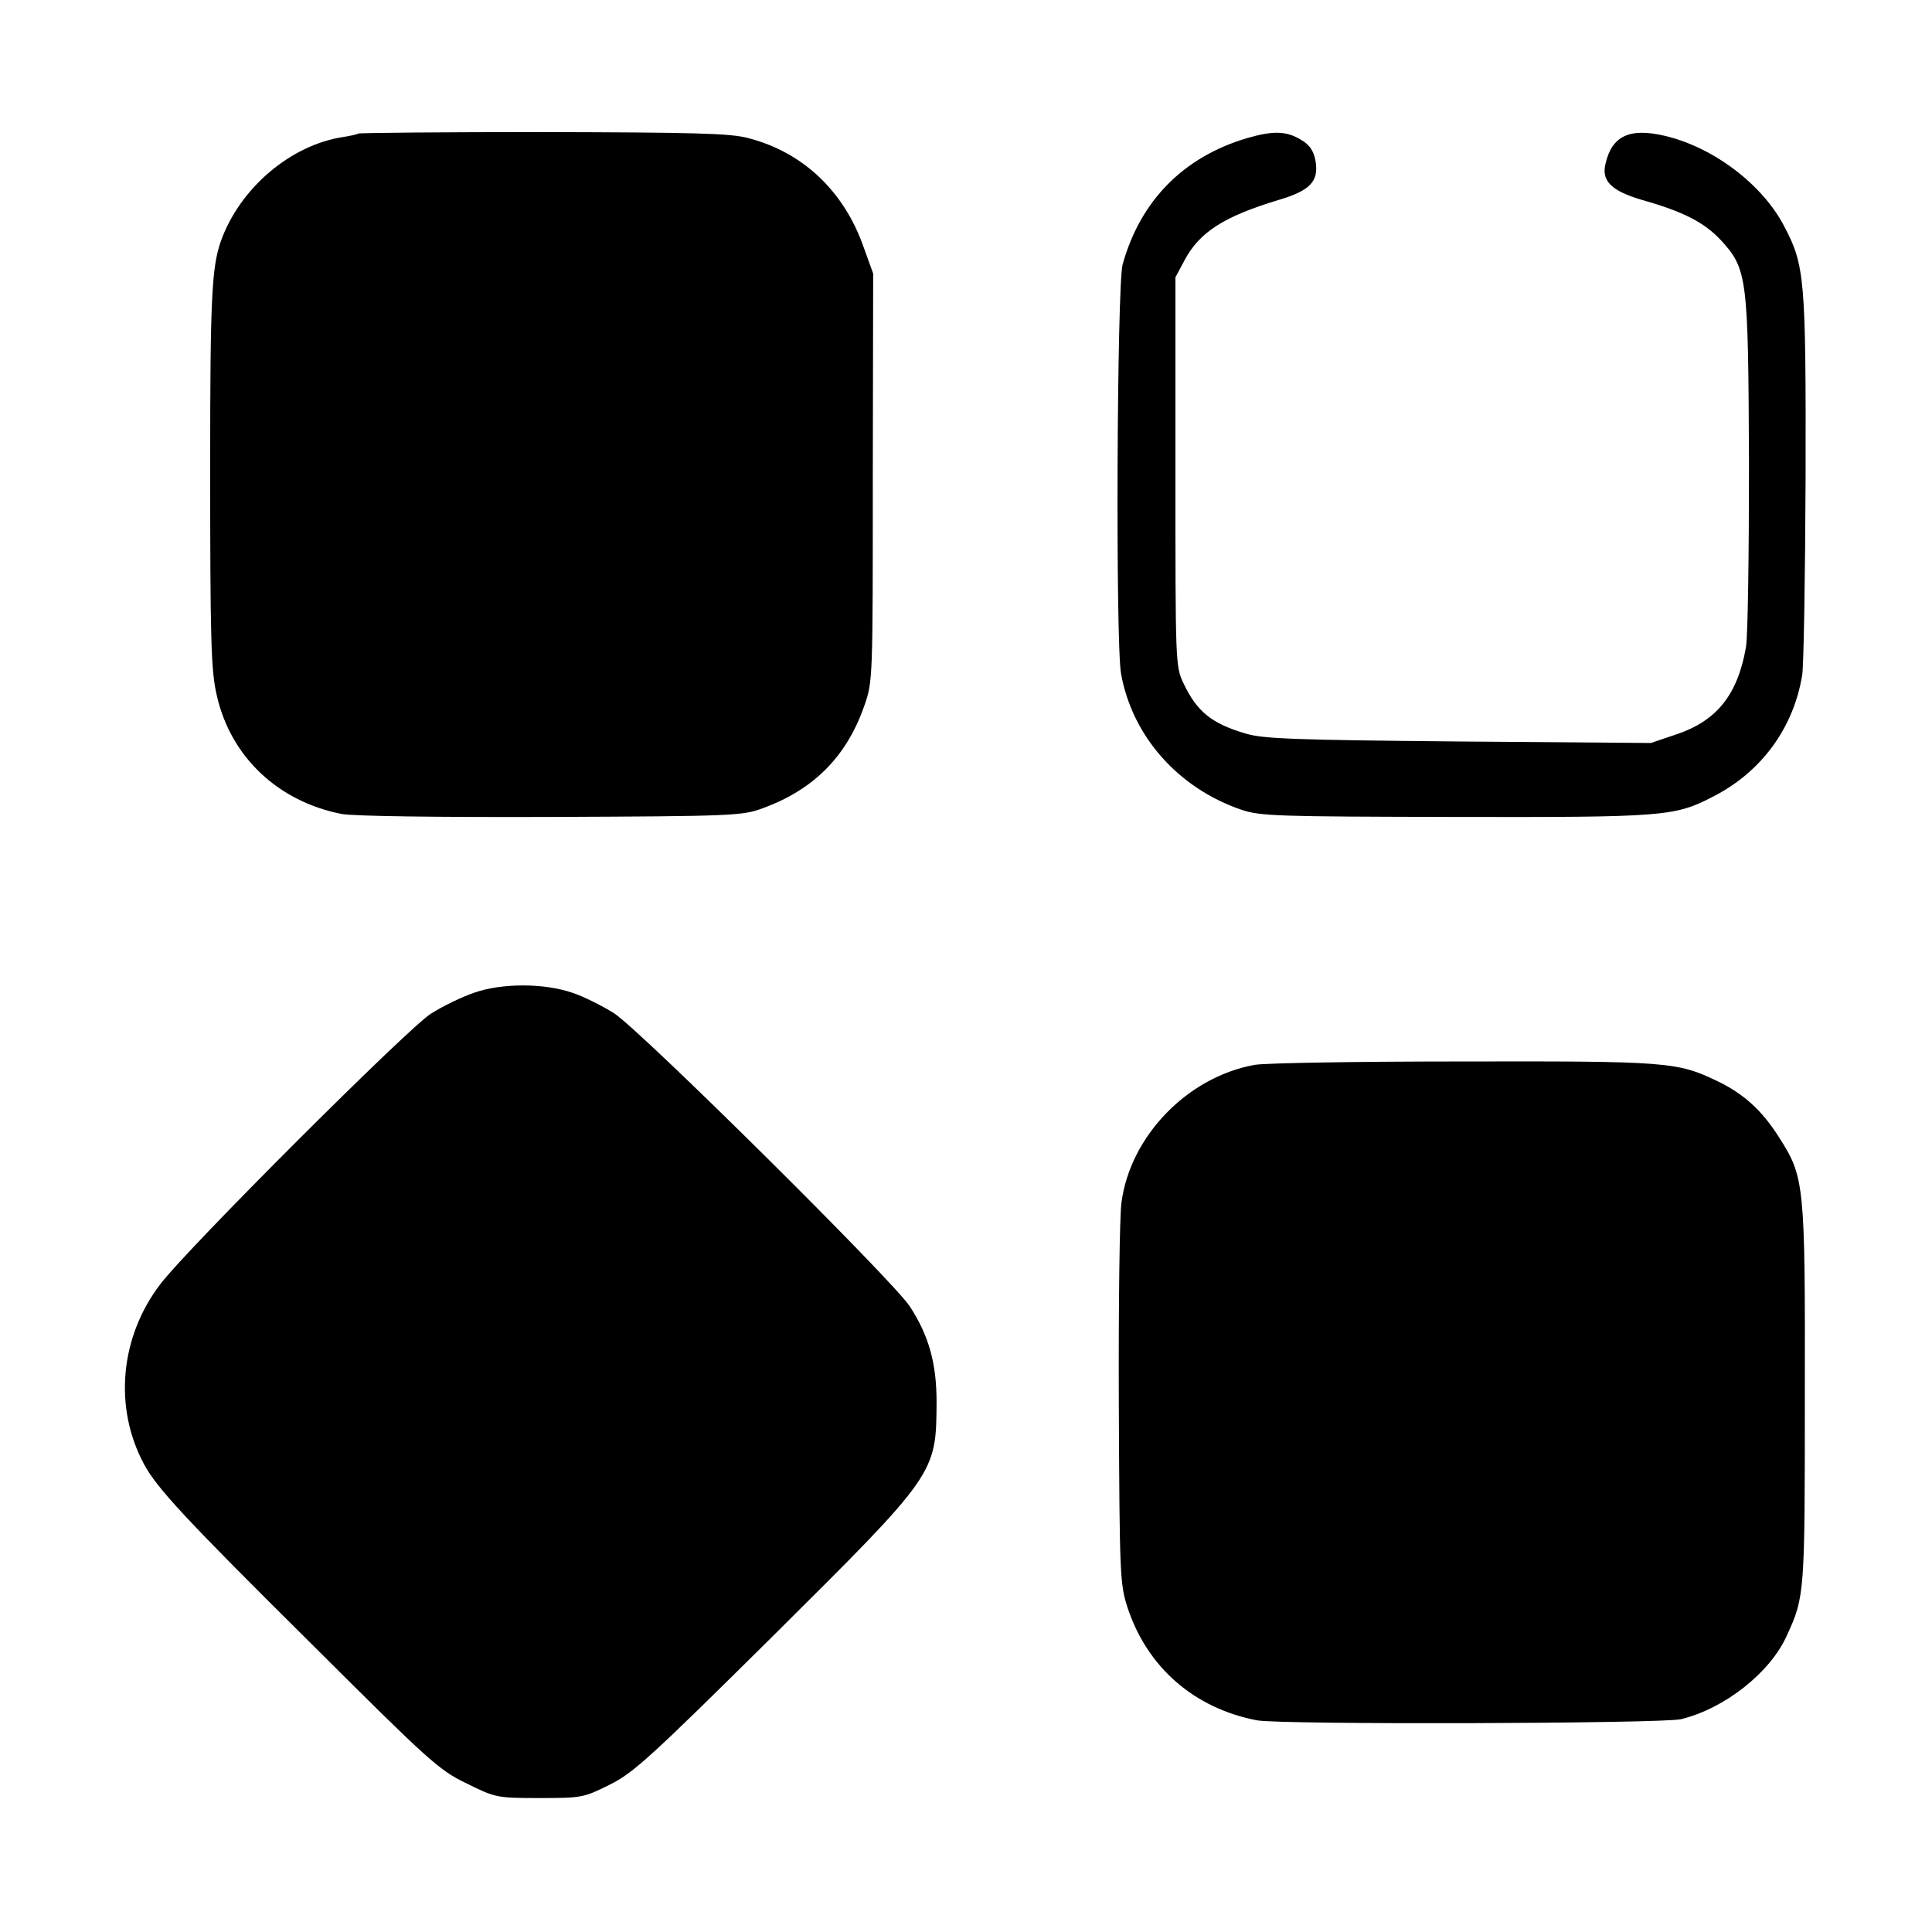
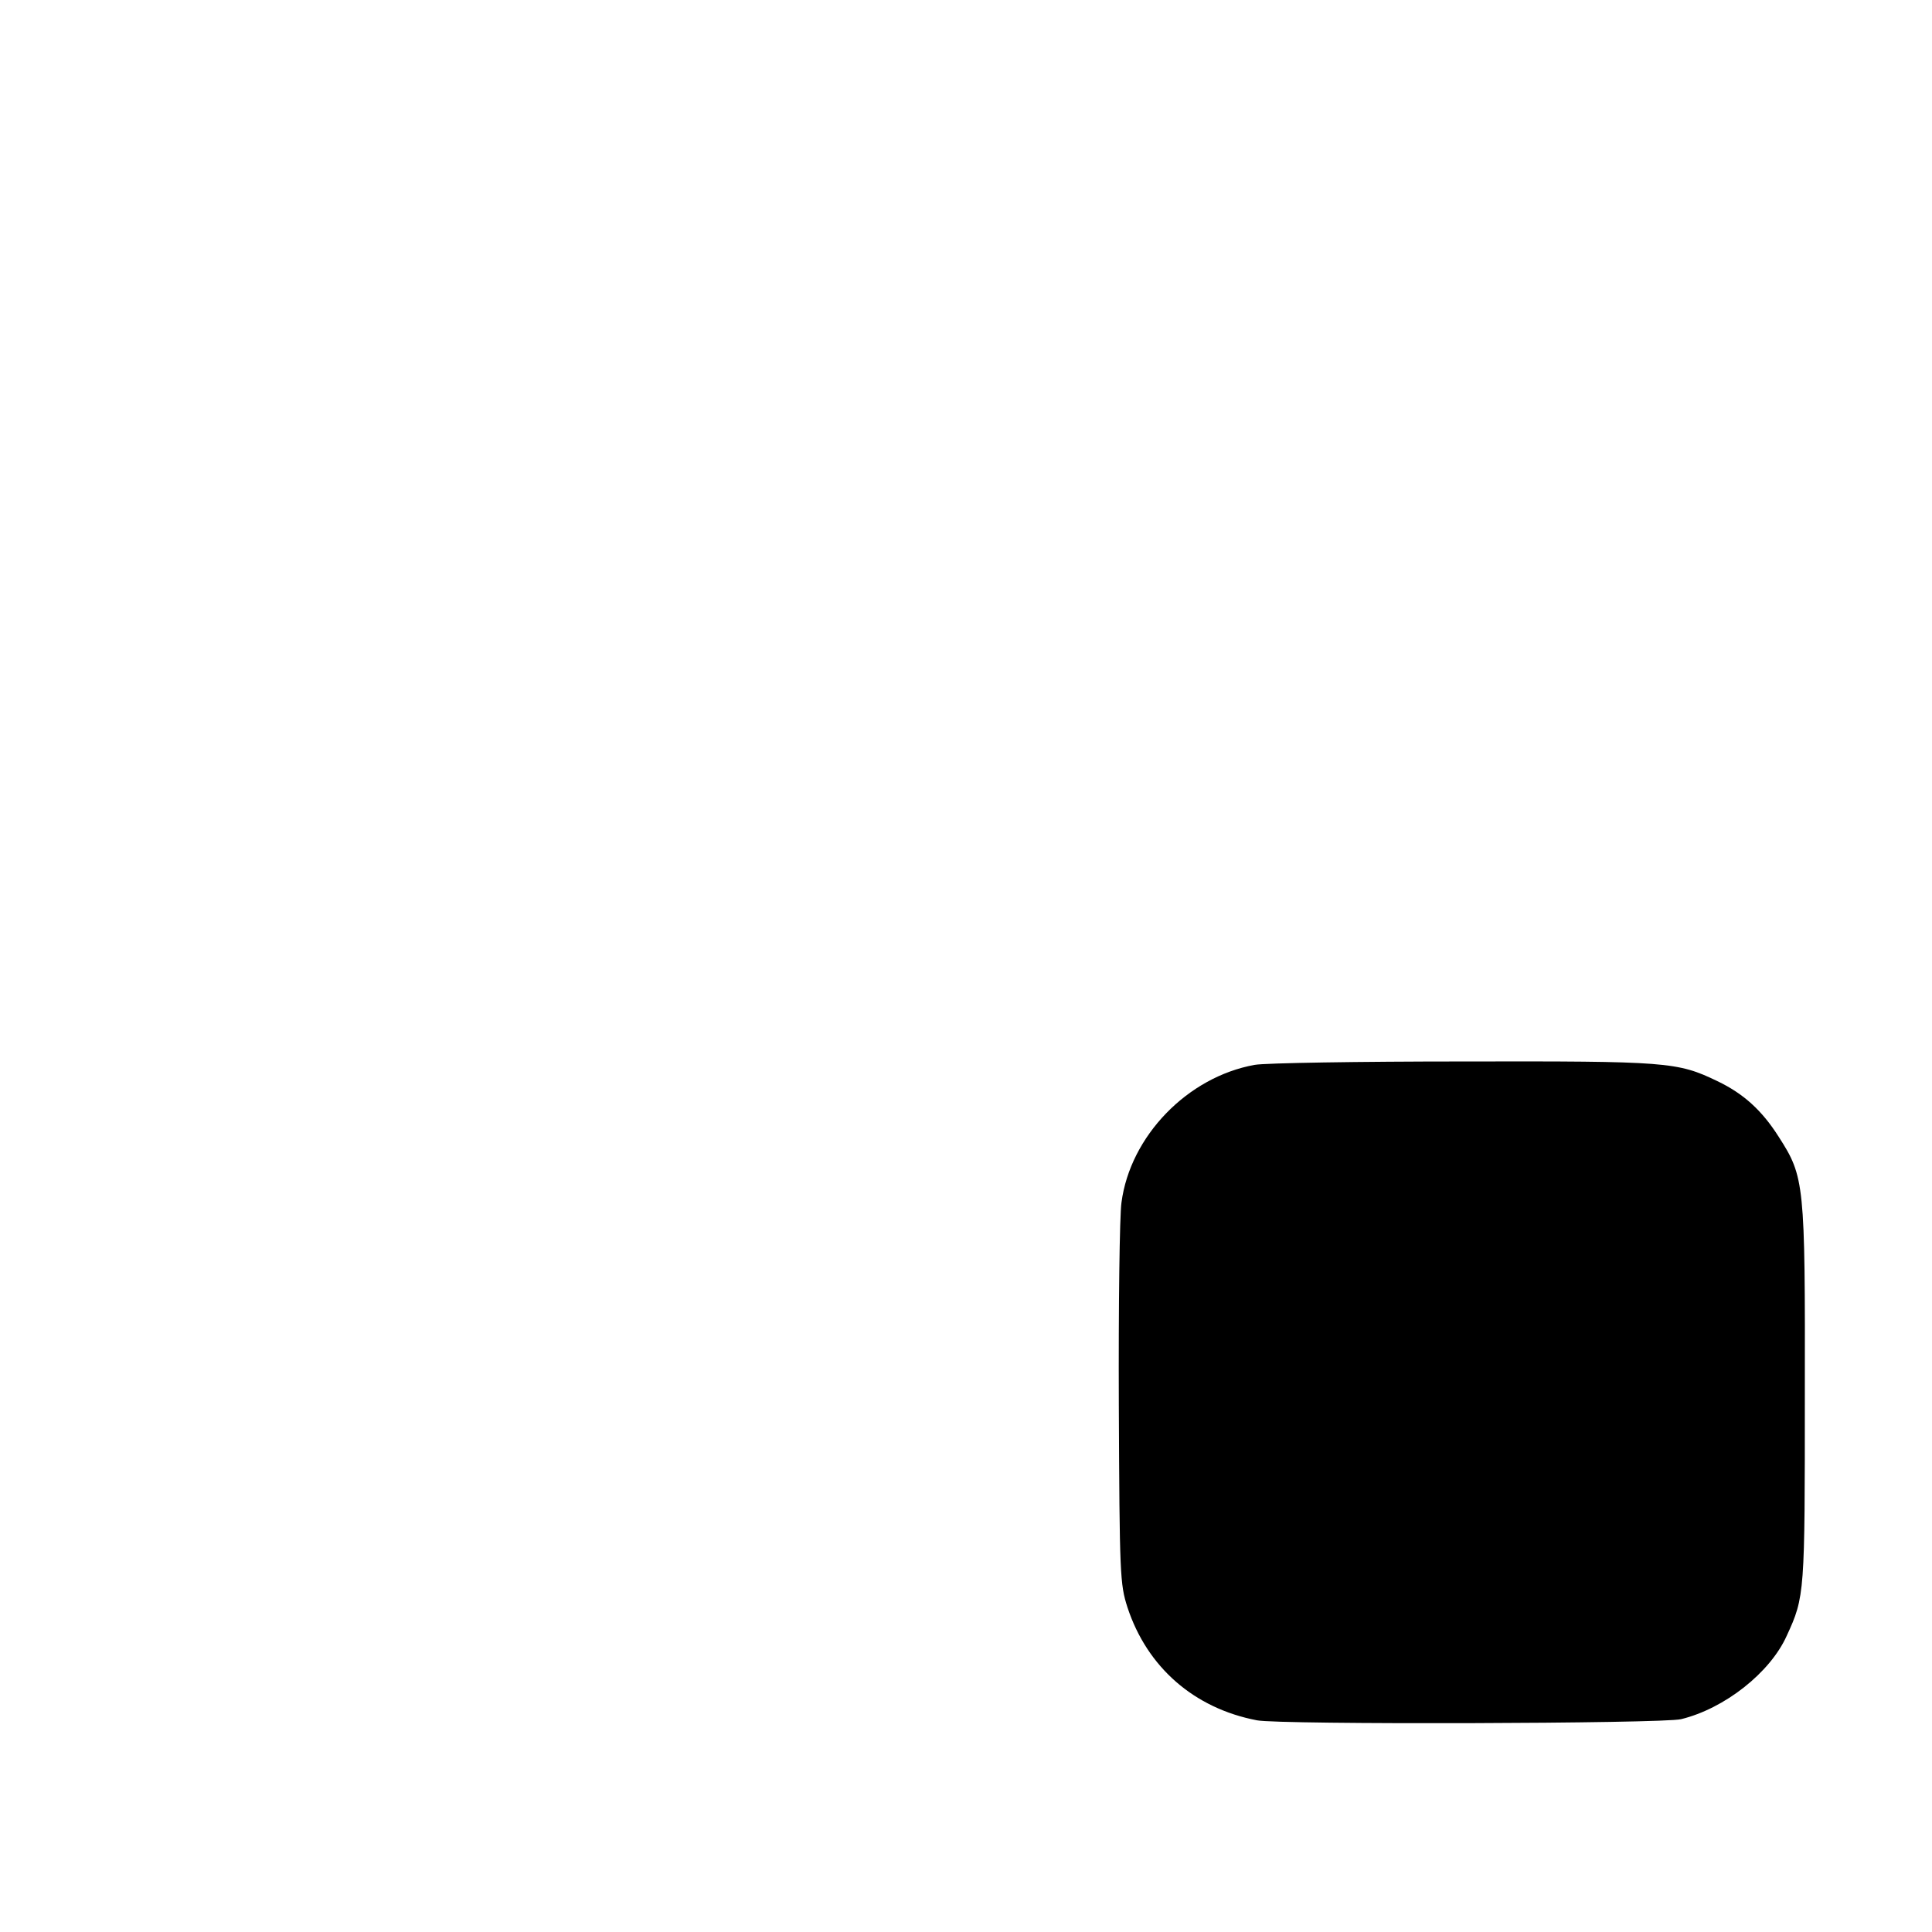
<svg xmlns="http://www.w3.org/2000/svg" version="1.0" width="512pt" height="512pt" viewBox="0 0 512 512" preserveAspectRatio="xMidYMid meet">
  <g transform="translate(0,512) scale(0.1,-0.1)" fill="#000000" stroke="none">
-     <path d="M949 4766 c-2 -2 -20 -6 -39 -9 -140 -21 -275 -136 -325 -277 -24 -69 -28 -154 -28 -585 0 -474 2 -554 18 -620 37 -161 162 -279 330 -312 30 -6 253 -9 555 -8 480 2 508 3 561 23 135 49 223 137 270 273 22 63 22 71 22 604 l1 540 -26 72 c-52 147 -161 250 -305 287 -47 13 -146 15 -543 16 -268 0 -488 -2 -491 -4z" />
-     <path d="M3305 4754 c-169 -50 -283 -166 -330 -335 -15 -56 -19 -1005 -4 -1085 30 -166 152 -303 319 -360 51 -17 95 -18 565 -19 552 -1 583 1 683 53 129 65 215 182 238 323 4 24 8 260 9 524 1 527 -2 562 -57 666 -58 111 -188 209 -316 239 -93 22 -140 0 -157 -73 -12 -46 15 -73 97 -97 110 -31 165 -60 208 -106 71 -77 73 -98 75 -594 0 -239 -3 -457 -8 -485 -22 -126 -77 -195 -184 -231 l-68 -23 -510 4 c-433 4 -518 7 -564 21 -91 27 -129 58 -165 134 -21 44 -21 56 -21 560 l0 515 24 45 c40 75 104 116 249 160 85 25 108 50 98 105 -5 26 -16 42 -39 55 -38 23 -73 24 -142 4z" />
-     <path d="M1256 2489 c-32 -11 -84 -36 -115 -56 -62 -40 -645 -622 -716 -716 -107 -140 -124 -326 -44 -476 34 -64 108 -144 446 -479 309 -308 336 -333 409 -368 77 -38 80 -39 194 -39 111 0 117 1 185 35 63 31 108 72 432 393 435 432 434 431 435 622 0 101 -20 175 -71 253 -45 69 -714 732 -784 777 -32 20 -82 45 -110 54 -75 26 -188 26 -261 0z" />
    <path d="M3325 2298 c-178 -32 -330 -189 -353 -365 -5 -35 -8 -275 -7 -535 2 -452 3 -476 23 -538 52 -158 176 -267 343 -299 61 -12 1075 -9 1124 3 115 28 236 123 280 221 48 104 48 112 48 640 1 560 -1 576 -69 682 -45 71 -94 115 -163 148 -106 51 -132 53 -673 52 -277 0 -525 -4 -553 -9z" />
  </g>
</svg>